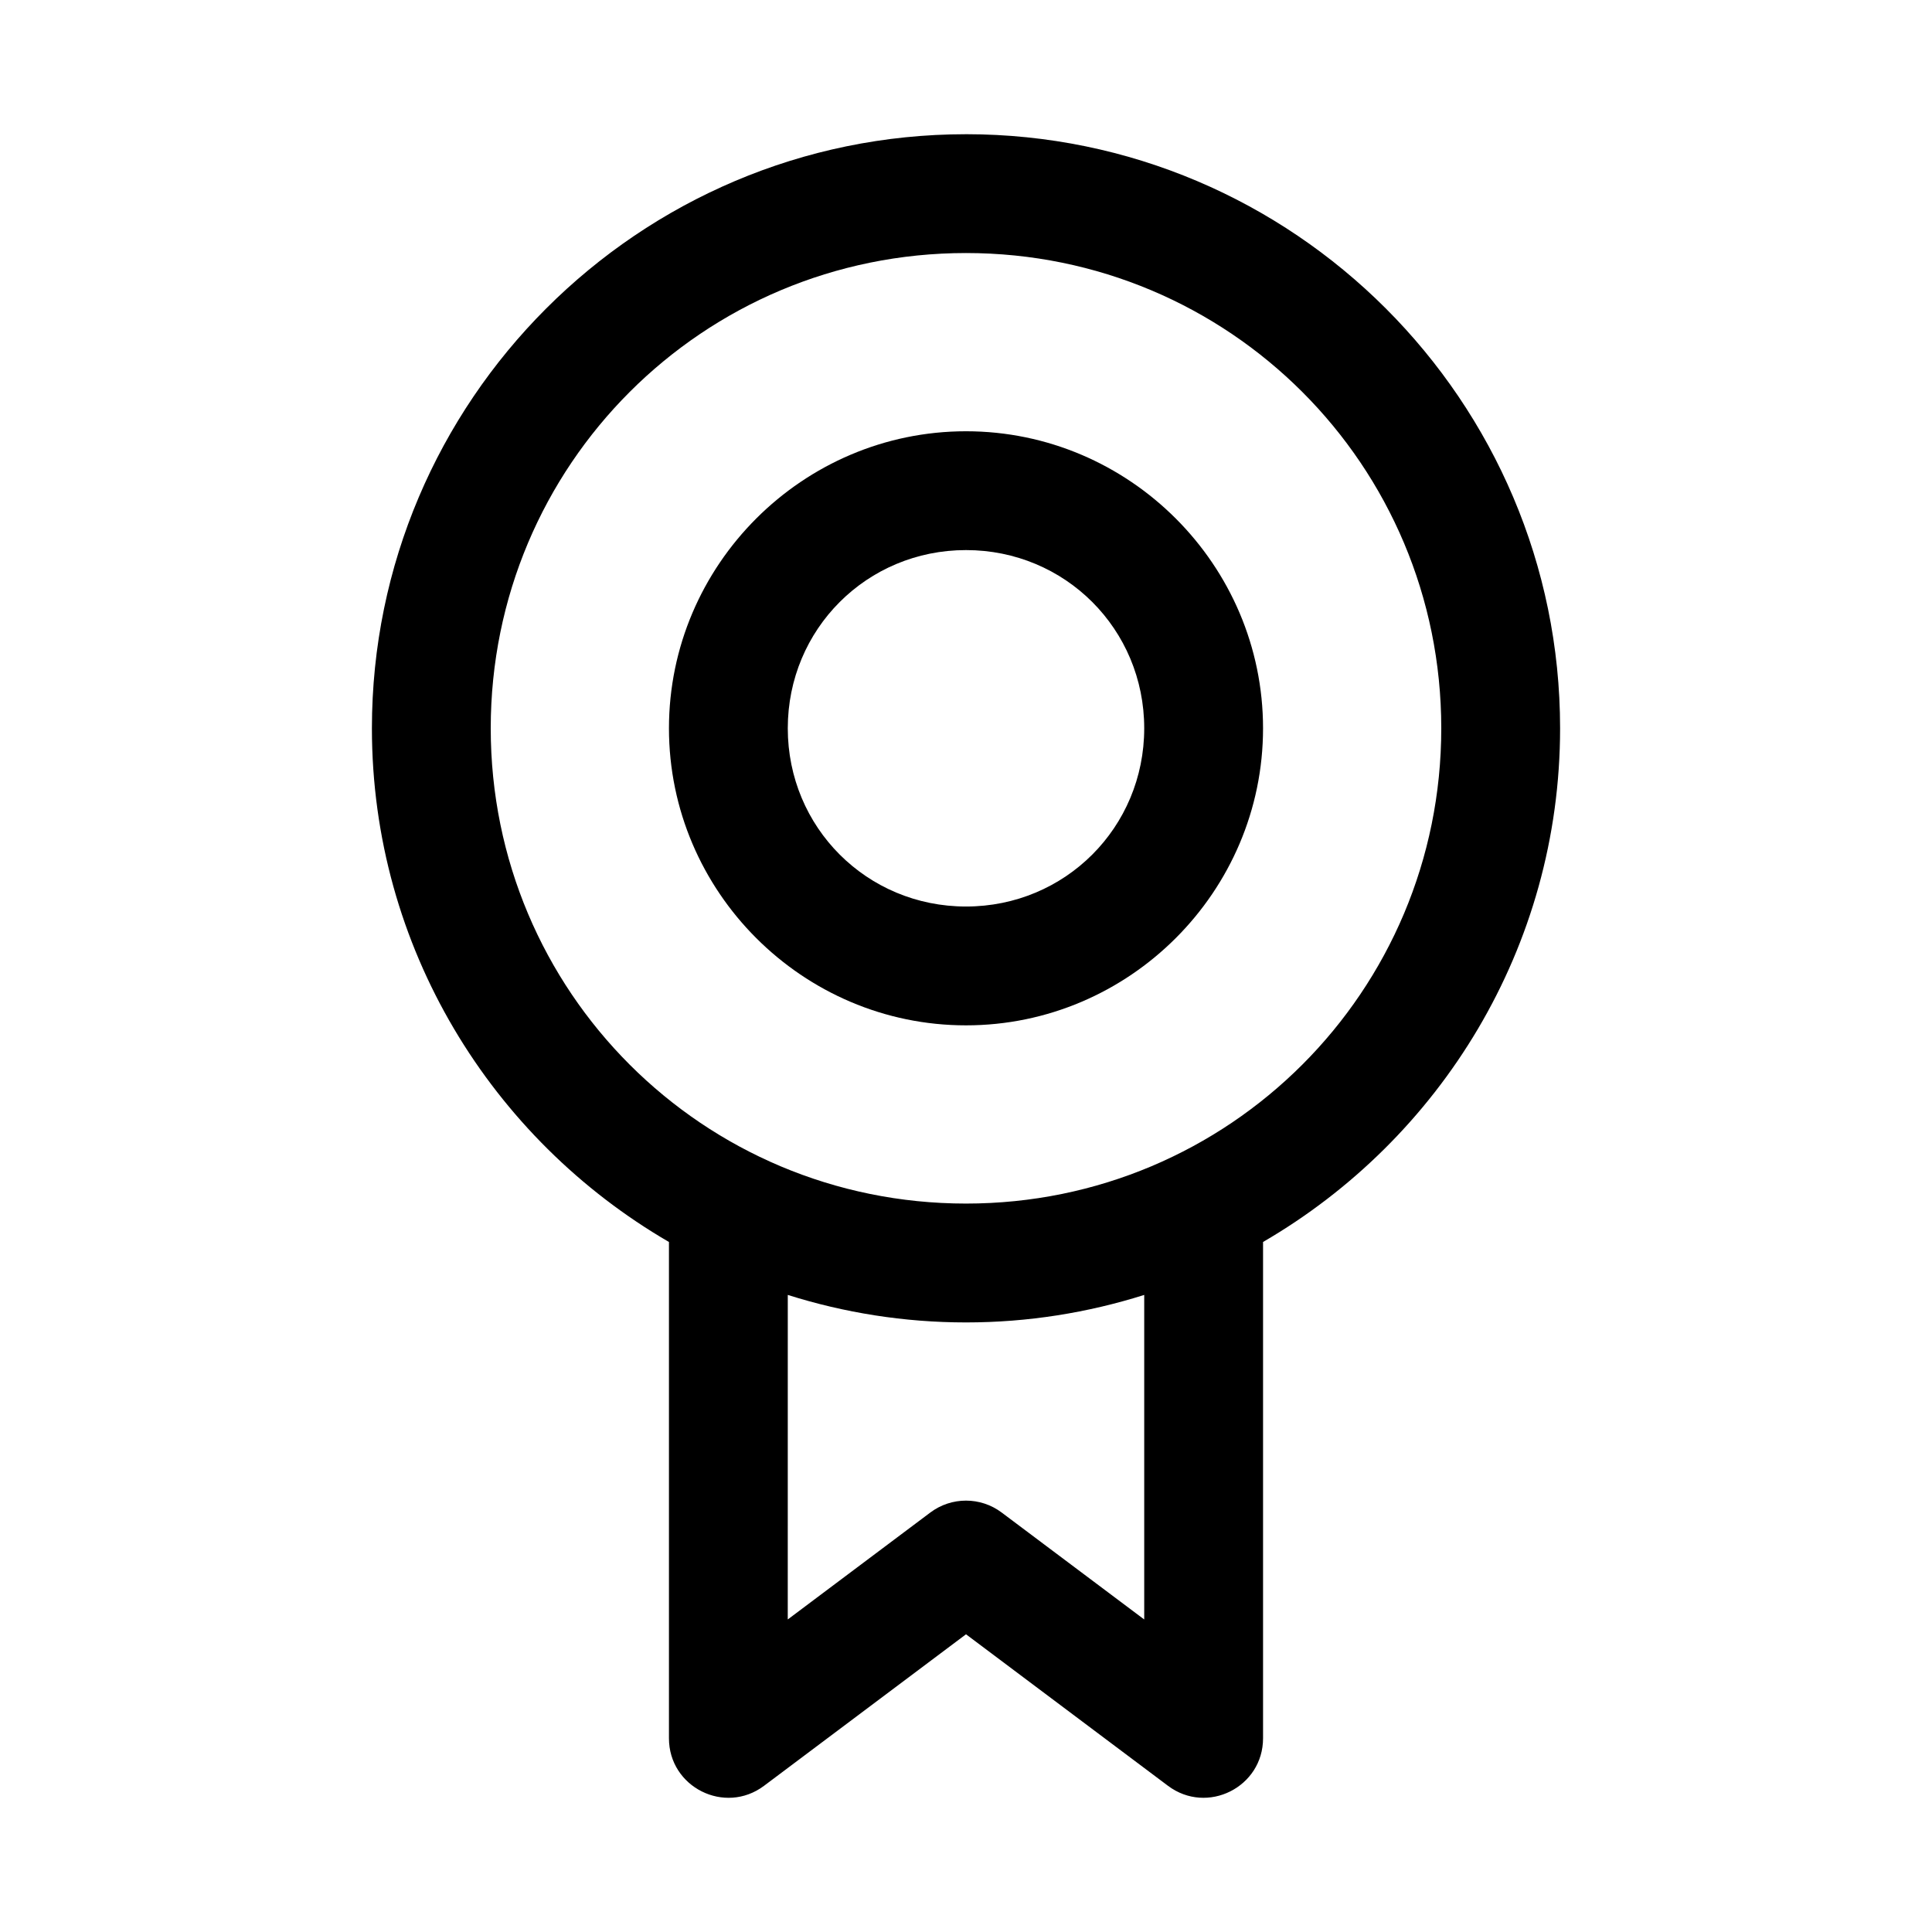
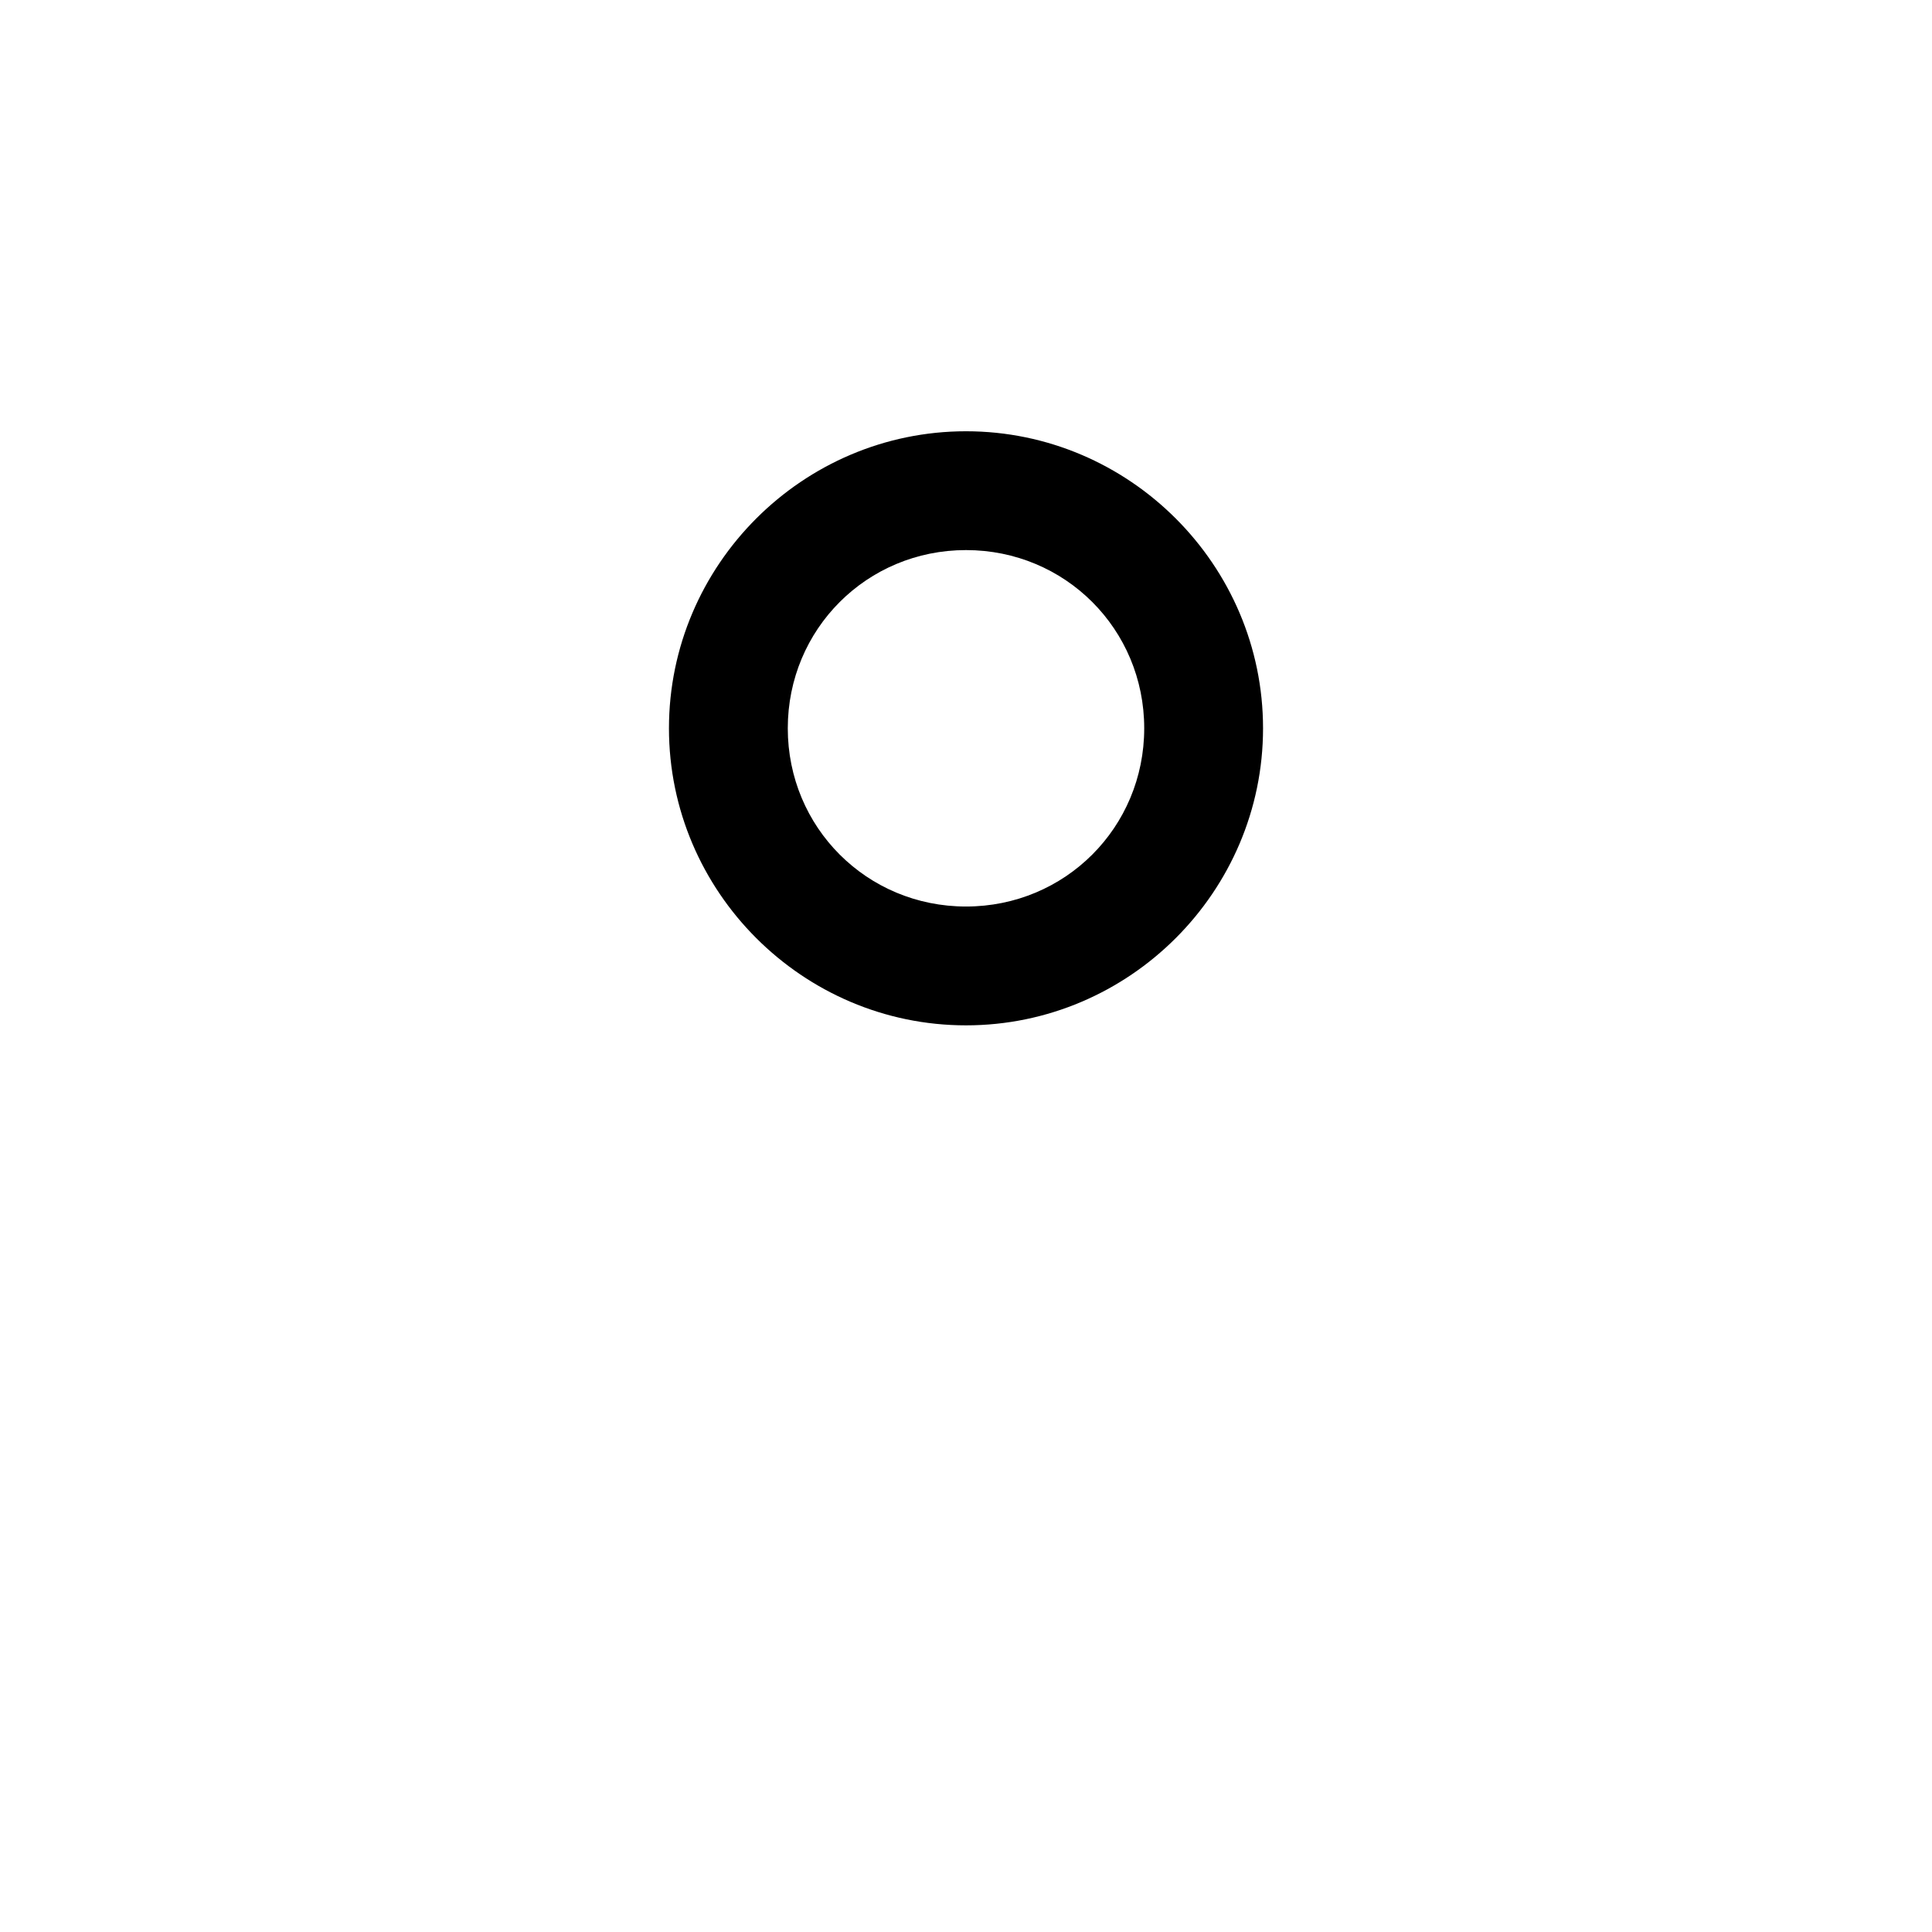
<svg xmlns="http://www.w3.org/2000/svg" fill="#000000" width="800px" height="800px" version="1.1" viewBox="144 144 512 512">
  <g>
-     <path d="m400 179.57c-86.766 0-157.44 70.676-157.44 157.44 0 58.086 31.75 108.84 78.719 136.13v131.52c-0.004 12.973 14.801 20.383 25.184 12.609l53.539-40.164 53.535 40.16c10.383 7.777 25.188 0.367 25.184-12.609v-131.52c46.973-27.285 78.719-78.047 78.719-136.13 0-86.766-70.676-157.44-157.44-157.44zm0 31.488c69.746 0 125.95 56.203 125.95 125.95 0 69.746-56.203 125.95-125.95 125.95s-125.95-56.203-125.95-125.95c0-69.746 56.203-125.95 125.95-125.95zm-47.23 276.11c14.926 4.711 30.777 7.289 47.23 7.289s32.309-2.578 47.23-7.289v86.008l-37.793-28.352c-5.594-4.191-13.285-4.191-18.879 0l-37.793 28.348z" />
    <path d="m400 258.29c-43.289 0-78.719 35.43-78.719 78.719 0 43.289 35.43 78.719 78.719 78.719s78.719-35.43 78.719-78.719c0-43.289-35.43-78.719-78.719-78.719zm0 31.488c26.273 0 47.23 20.961 47.23 47.23 0 26.273-20.961 47.23-47.23 47.23-26.273 0-47.23-20.961-47.23-47.23 0-26.273 20.961-47.23 47.23-47.23z" />
  </g>
</svg>